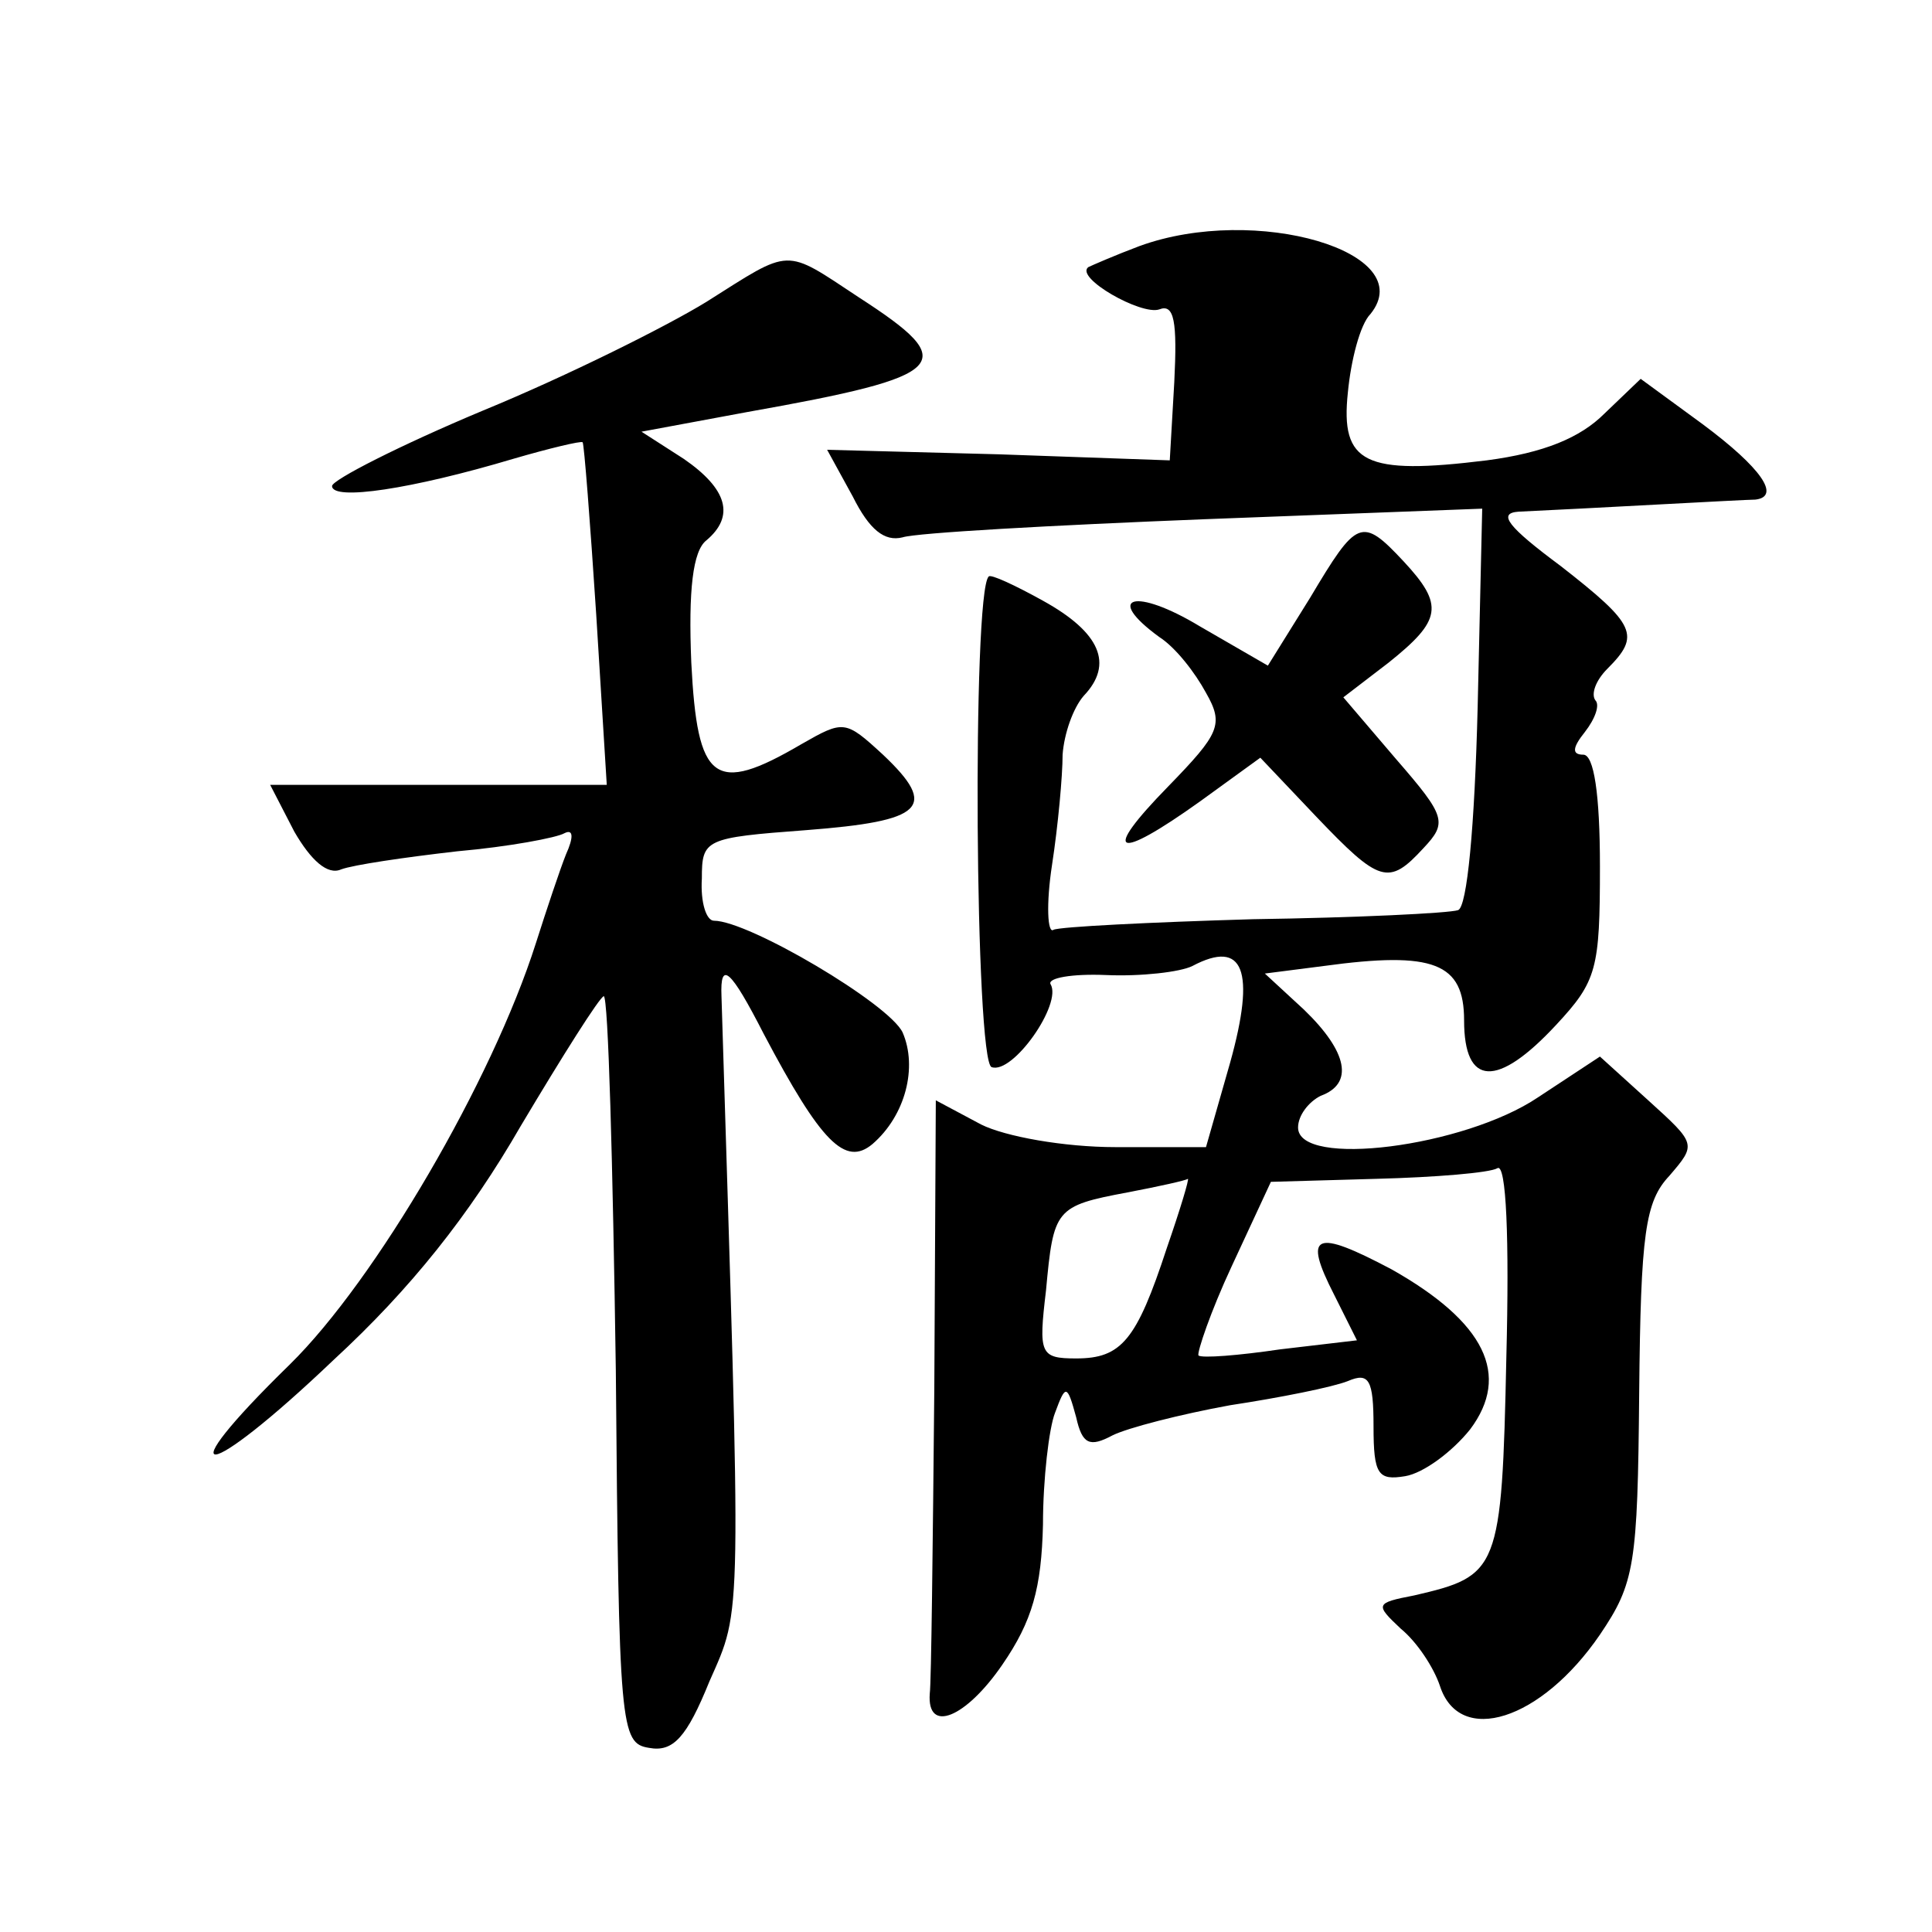
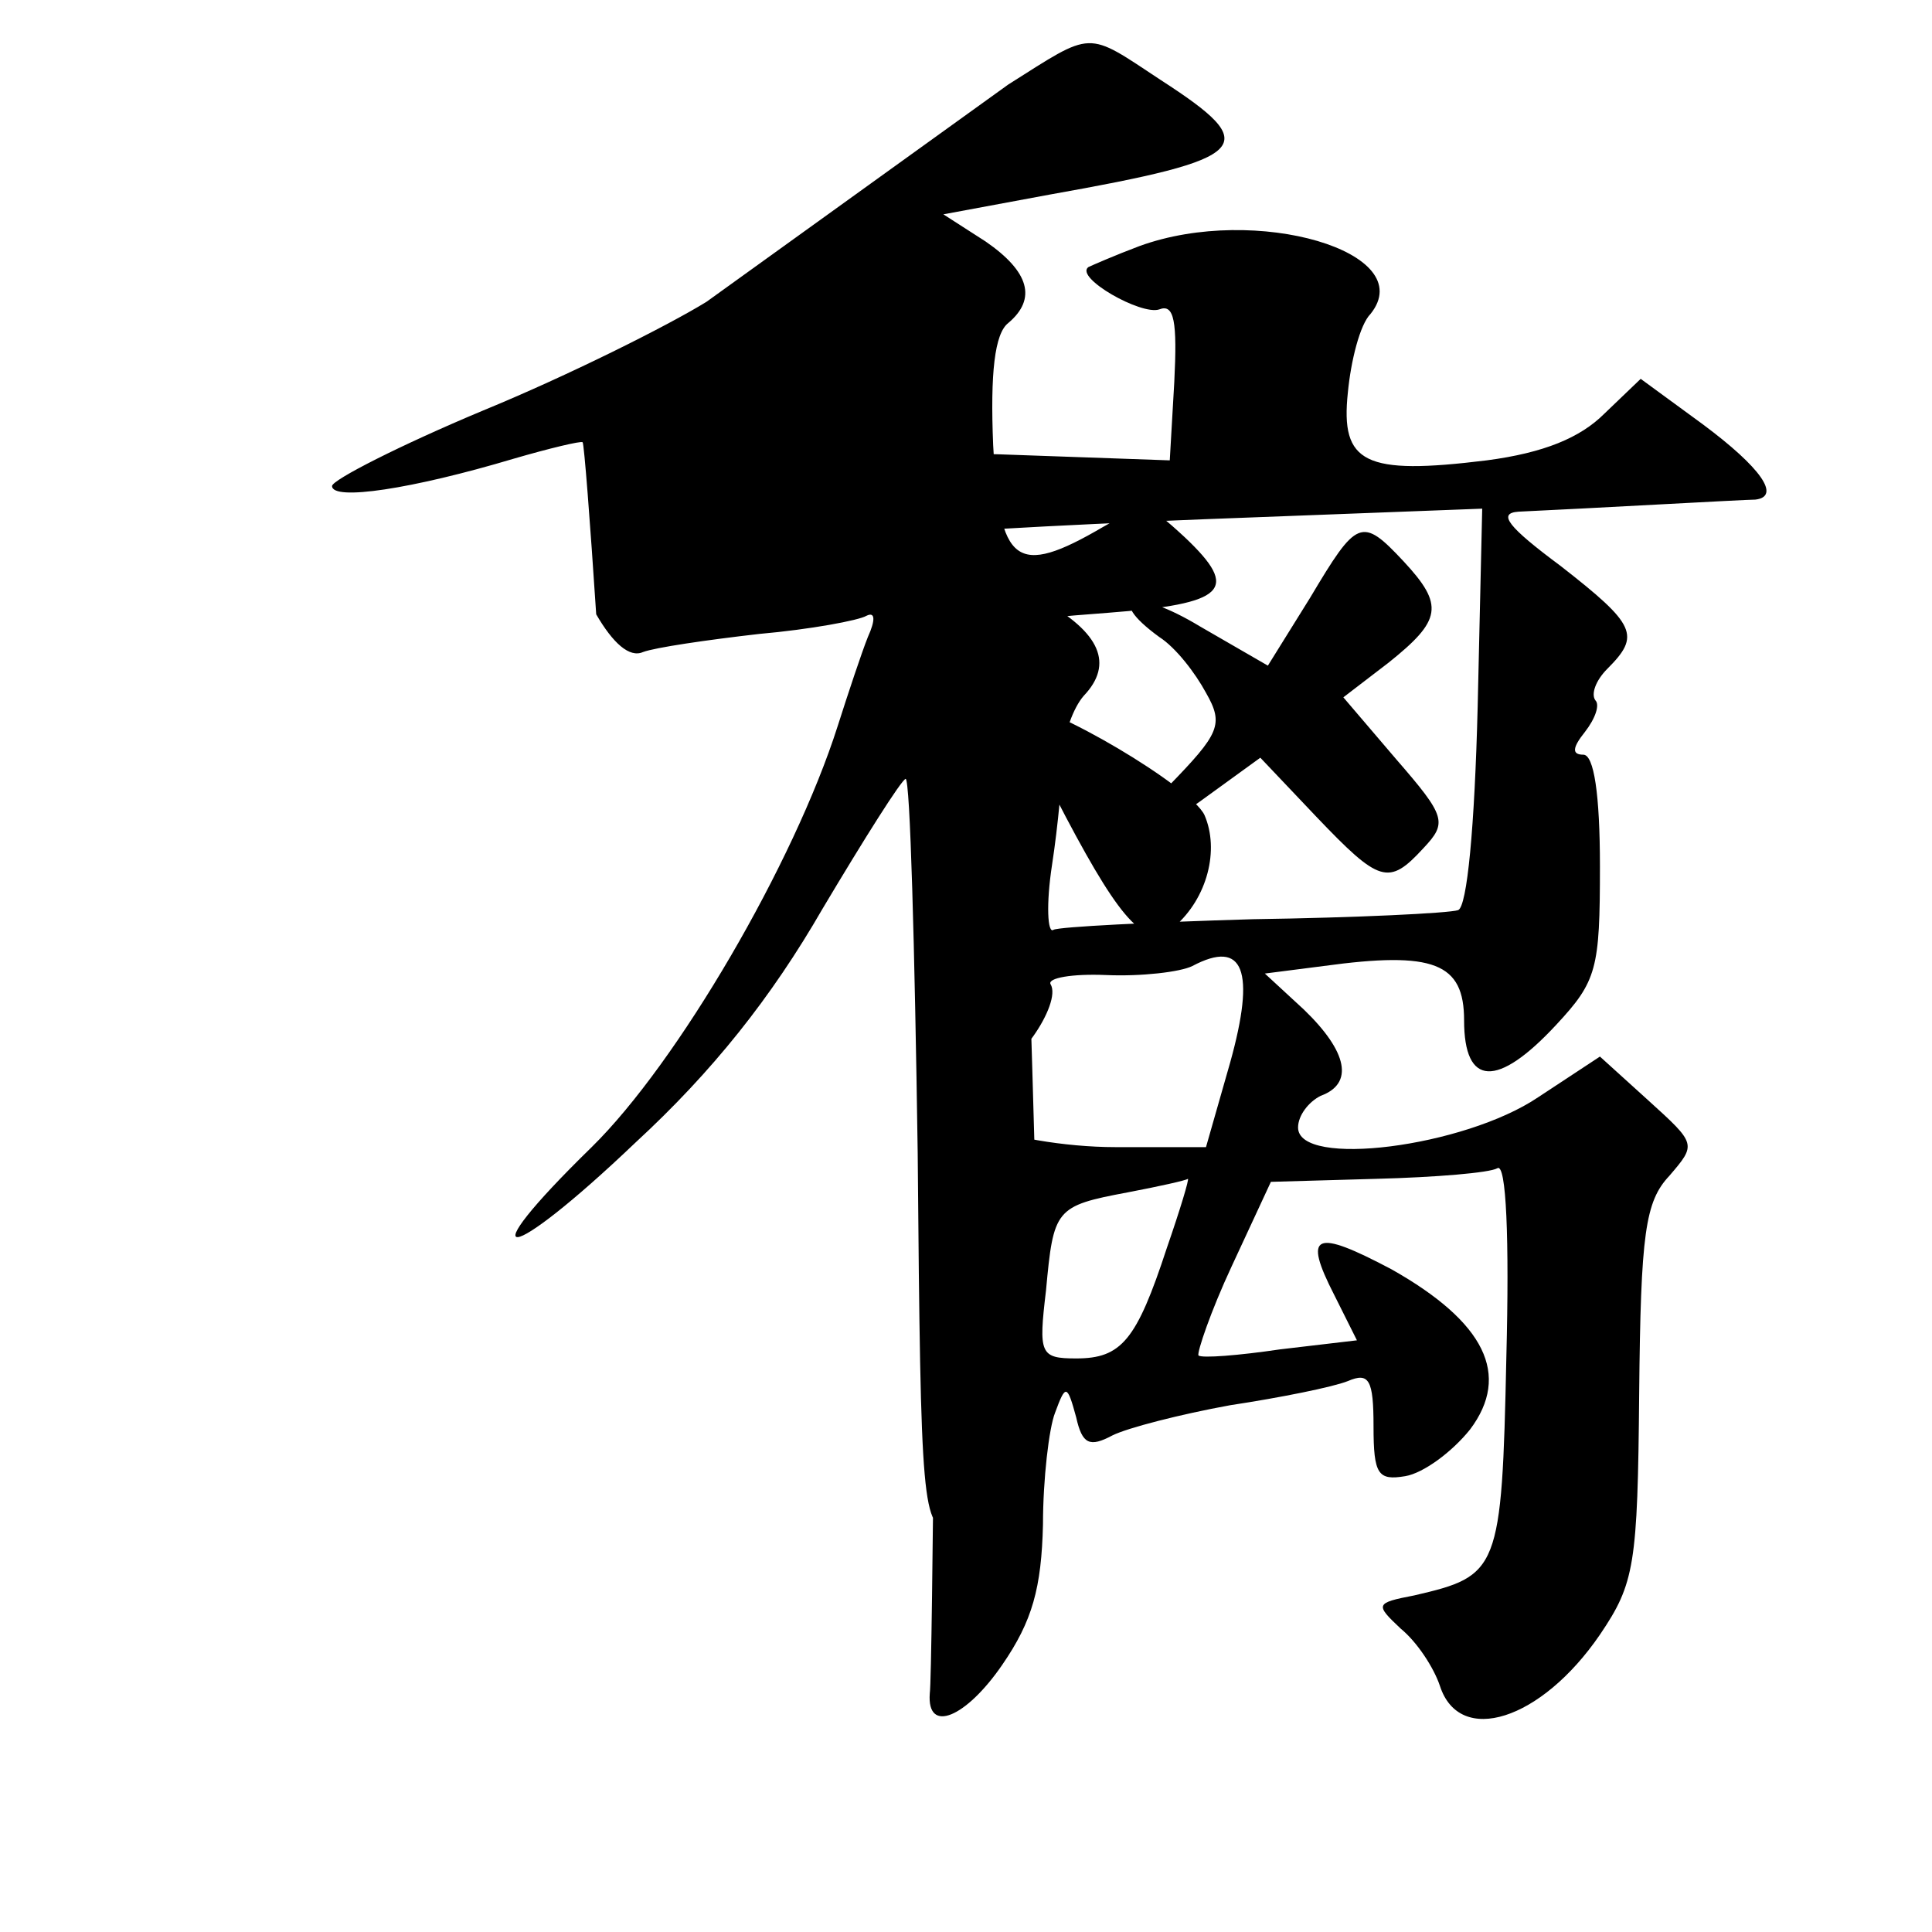
<svg xmlns="http://www.w3.org/2000/svg" version="1.0" width="128pt" height="128pt" viewBox="0 0 128 128" preserveAspectRatio="xMidYMid meet">
  <g transform="translate(0,128) scale(0.1,-0.1)" fill="#0" stroke="none">
-     <path d="M755 1117 c-16 -6 -32 -13 -34 -14 -9 -7 35 -32 47 -28 10 4 12 -8 10 -48 l-3 -52 -113 4 -114 3 17 -31 c11 -22 21 -30 33 -27 9 3 99 8 200 12 l184 7 -3 -131 c-2 -80 -7 -133 -13 -135 -6 -2 -67 -5 -136 -6 -68 -2 -128 -5 -132 -7 -4 -3 -5 17 -1 43 4 26 7 59 7 73 1 14 7 31 14 39 20 21 11 42 -27 63 -18 10 -35 18 -36 16 -11 -11 -9 -322 2 -325 14 -5 47 42 39 55 -2 4 14 7 37 6 23 -1 49 2 57 6 34 18 42 -3 25 -64 l-16 -56 -60 0 c-34 0 -73 7 -89 15 l-30 16 -1 -191 c-1 -104 -2 -195 -3 -202 -2 -27 24 -16 48 19 20 29 26 51 27 93 0 30 4 64 8 74 7 19 8 19 14 -3 4 -18 9 -20 24 -12 10 5 45 14 78 20 33 5 68 12 78 16 14 6 17 1 17 -30 0 -32 3 -36 21 -33 12 2 31 16 43 31 27 36 10 71 -52 106 -51 27 -59 24 -38 -17 l15 -30 -51 -6 c-27 -4 -52 -6 -54 -4 -1 2 8 29 22 59 l26 56 70 2 c39 1 75 4 80 7 6 4 8 -47 6 -125 -3 -142 -5 -145 -61 -158 -26 -5 -26 -6 -9 -22 11 -9 22 -26 26 -38 13 -40 67 -23 106 34 23 34 25 46 26 160 1 106 4 127 20 144 18 21 18 21 -14 50 l-32 29 -41 -27 c-49 -33 -159 -47 -159 -20 0 8 7 17 15 21 22 8 18 29 -11 57 l-26 24 39 5 c73 10 93 2 93 -36 0 -44 22 -45 61 -3 27 29 29 37 29 105 0 48 -4 74 -11 74 -8 0 -7 5 1 15 7 9 10 18 7 21 -3 4 0 13 8 21 22 22 19 29 -31 68 -35 26 -42 35 -28 36 44 2 150 8 157 8 17 2 4 21 -35 50 l-41 30 -24 -23 c-16 -16 -40 -26 -78 -31 -81 -10 -97 -2 -92 45 2 21 8 45 15 52 33 41 -76 73 -153 45z m18 -664 c-20 -61 -30 -73 -60 -73 -24 0 -25 3 -20 45 5 54 6 56 54 65 21 4 39 8 40 9 1 0 -5 -20 -14 -46z M468 1080 c-26 -16 -92 -49 -148 -72 -55 -23 -100 -46 -100 -50 0 -10 53 -2 120 18 24 7 45 12 46 11 1 -1 5 -53 9 -114 l7 -113 -111 0 -112 0 16 -31 c11 -19 22 -29 31 -25 8 3 42 8 77 12 34 3 66 9 71 12 6 3 6 -3 1 -14 -4 -10 -13 -37 -20 -59 -29 -91 -106 -223 -163 -279 -83 -81 -57 -79 29 3 51 47 90 96 124 155 28 47 52 85 55 86 3 0 6 -111 8 -248 2 -237 3 -247 22 -250 16 -3 25 7 40 44 22 50 21 33 8 454 -1 24 6 18 28 -25 38 -72 54 -88 72 -73 22 19 30 51 20 74 -9 19 -102 74 -125 74 -5 0 -9 12 -8 28 0 26 2 27 69 32 78 6 88 15 51 50 -25 23 -26 23 -54 7 -58 -34 -69 -25 -73 54 -2 48 1 74 10 81 19 16 14 34 -15 54 l-28 18 70 13 c135 24 142 32 74 76 -50 33 -44 33 -101 -3z M868 884 l-28 -45 -45 26 c-43 26 -64 20 -27 -7 11 -7 24 -24 31 -37 12 -21 9 -27 -25 -62 -45 -46 -35 -50 21 -10 l40 29 37 -39 c42 -44 48 -46 71 -21 16 17 15 21 -18 59 l-35 41 30 23 c35 28 37 38 10 67 -28 30 -31 28 -62 -24z" />
+     <path d="M755 1117 c-16 -6 -32 -13 -34 -14 -9 -7 35 -32 47 -28 10 4 12 -8 10 -48 l-3 -52 -113 4 -114 3 17 -31 c11 -22 21 -30 33 -27 9 3 99 8 200 12 l184 7 -3 -131 c-2 -80 -7 -133 -13 -135 -6 -2 -67 -5 -136 -6 -68 -2 -128 -5 -132 -7 -4 -3 -5 17 -1 43 4 26 7 59 7 73 1 14 7 31 14 39 20 21 11 42 -27 63 -18 10 -35 18 -36 16 -11 -11 -9 -322 2 -325 14 -5 47 42 39 55 -2 4 14 7 37 6 23 -1 49 2 57 6 34 18 42 -3 25 -64 l-16 -56 -60 0 c-34 0 -73 7 -89 15 l-30 16 -1 -191 c-1 -104 -2 -195 -3 -202 -2 -27 24 -16 48 19 20 29 26 51 27 93 0 30 4 64 8 74 7 19 8 19 14 -3 4 -18 9 -20 24 -12 10 5 45 14 78 20 33 5 68 12 78 16 14 6 17 1 17 -30 0 -32 3 -36 21 -33 12 2 31 16 43 31 27 36 10 71 -52 106 -51 27 -59 24 -38 -17 l15 -30 -51 -6 c-27 -4 -52 -6 -54 -4 -1 2 8 29 22 59 l26 56 70 2 c39 1 75 4 80 7 6 4 8 -47 6 -125 -3 -142 -5 -145 -61 -158 -26 -5 -26 -6 -9 -22 11 -9 22 -26 26 -38 13 -40 67 -23 106 34 23 34 25 46 26 160 1 106 4 127 20 144 18 21 18 21 -14 50 l-32 29 -41 -27 c-49 -33 -159 -47 -159 -20 0 8 7 17 15 21 22 8 18 29 -11 57 l-26 24 39 5 c73 10 93 2 93 -36 0 -44 22 -45 61 -3 27 29 29 37 29 105 0 48 -4 74 -11 74 -8 0 -7 5 1 15 7 9 10 18 7 21 -3 4 0 13 8 21 22 22 19 29 -31 68 -35 26 -42 35 -28 36 44 2 150 8 157 8 17 2 4 21 -35 50 l-41 30 -24 -23 c-16 -16 -40 -26 -78 -31 -81 -10 -97 -2 -92 45 2 21 8 45 15 52 33 41 -76 73 -153 45z m18 -664 c-20 -61 -30 -73 -60 -73 -24 0 -25 3 -20 45 5 54 6 56 54 65 21 4 39 8 40 9 1 0 -5 -20 -14 -46z M468 1080 c-26 -16 -92 -49 -148 -72 -55 -23 -100 -46 -100 -50 0 -10 53 -2 120 18 24 7 45 12 46 11 1 -1 5 -53 9 -114 c11 -19 22 -29 31 -25 8 3 42 8 77 12 34 3 66 9 71 12 6 3 6 -3 1 -14 -4 -10 -13 -37 -20 -59 -29 -91 -106 -223 -163 -279 -83 -81 -57 -79 29 3 51 47 90 96 124 155 28 47 52 85 55 86 3 0 6 -111 8 -248 2 -237 3 -247 22 -250 16 -3 25 7 40 44 22 50 21 33 8 454 -1 24 6 18 28 -25 38 -72 54 -88 72 -73 22 19 30 51 20 74 -9 19 -102 74 -125 74 -5 0 -9 12 -8 28 0 26 2 27 69 32 78 6 88 15 51 50 -25 23 -26 23 -54 7 -58 -34 -69 -25 -73 54 -2 48 1 74 10 81 19 16 14 34 -15 54 l-28 18 70 13 c135 24 142 32 74 76 -50 33 -44 33 -101 -3z M868 884 l-28 -45 -45 26 c-43 26 -64 20 -27 -7 11 -7 24 -24 31 -37 12 -21 9 -27 -25 -62 -45 -46 -35 -50 21 -10 l40 29 37 -39 c42 -44 48 -46 71 -21 16 17 15 21 -18 59 l-35 41 30 23 c35 28 37 38 10 67 -28 30 -31 28 -62 -24z" />
  </g>
</svg>